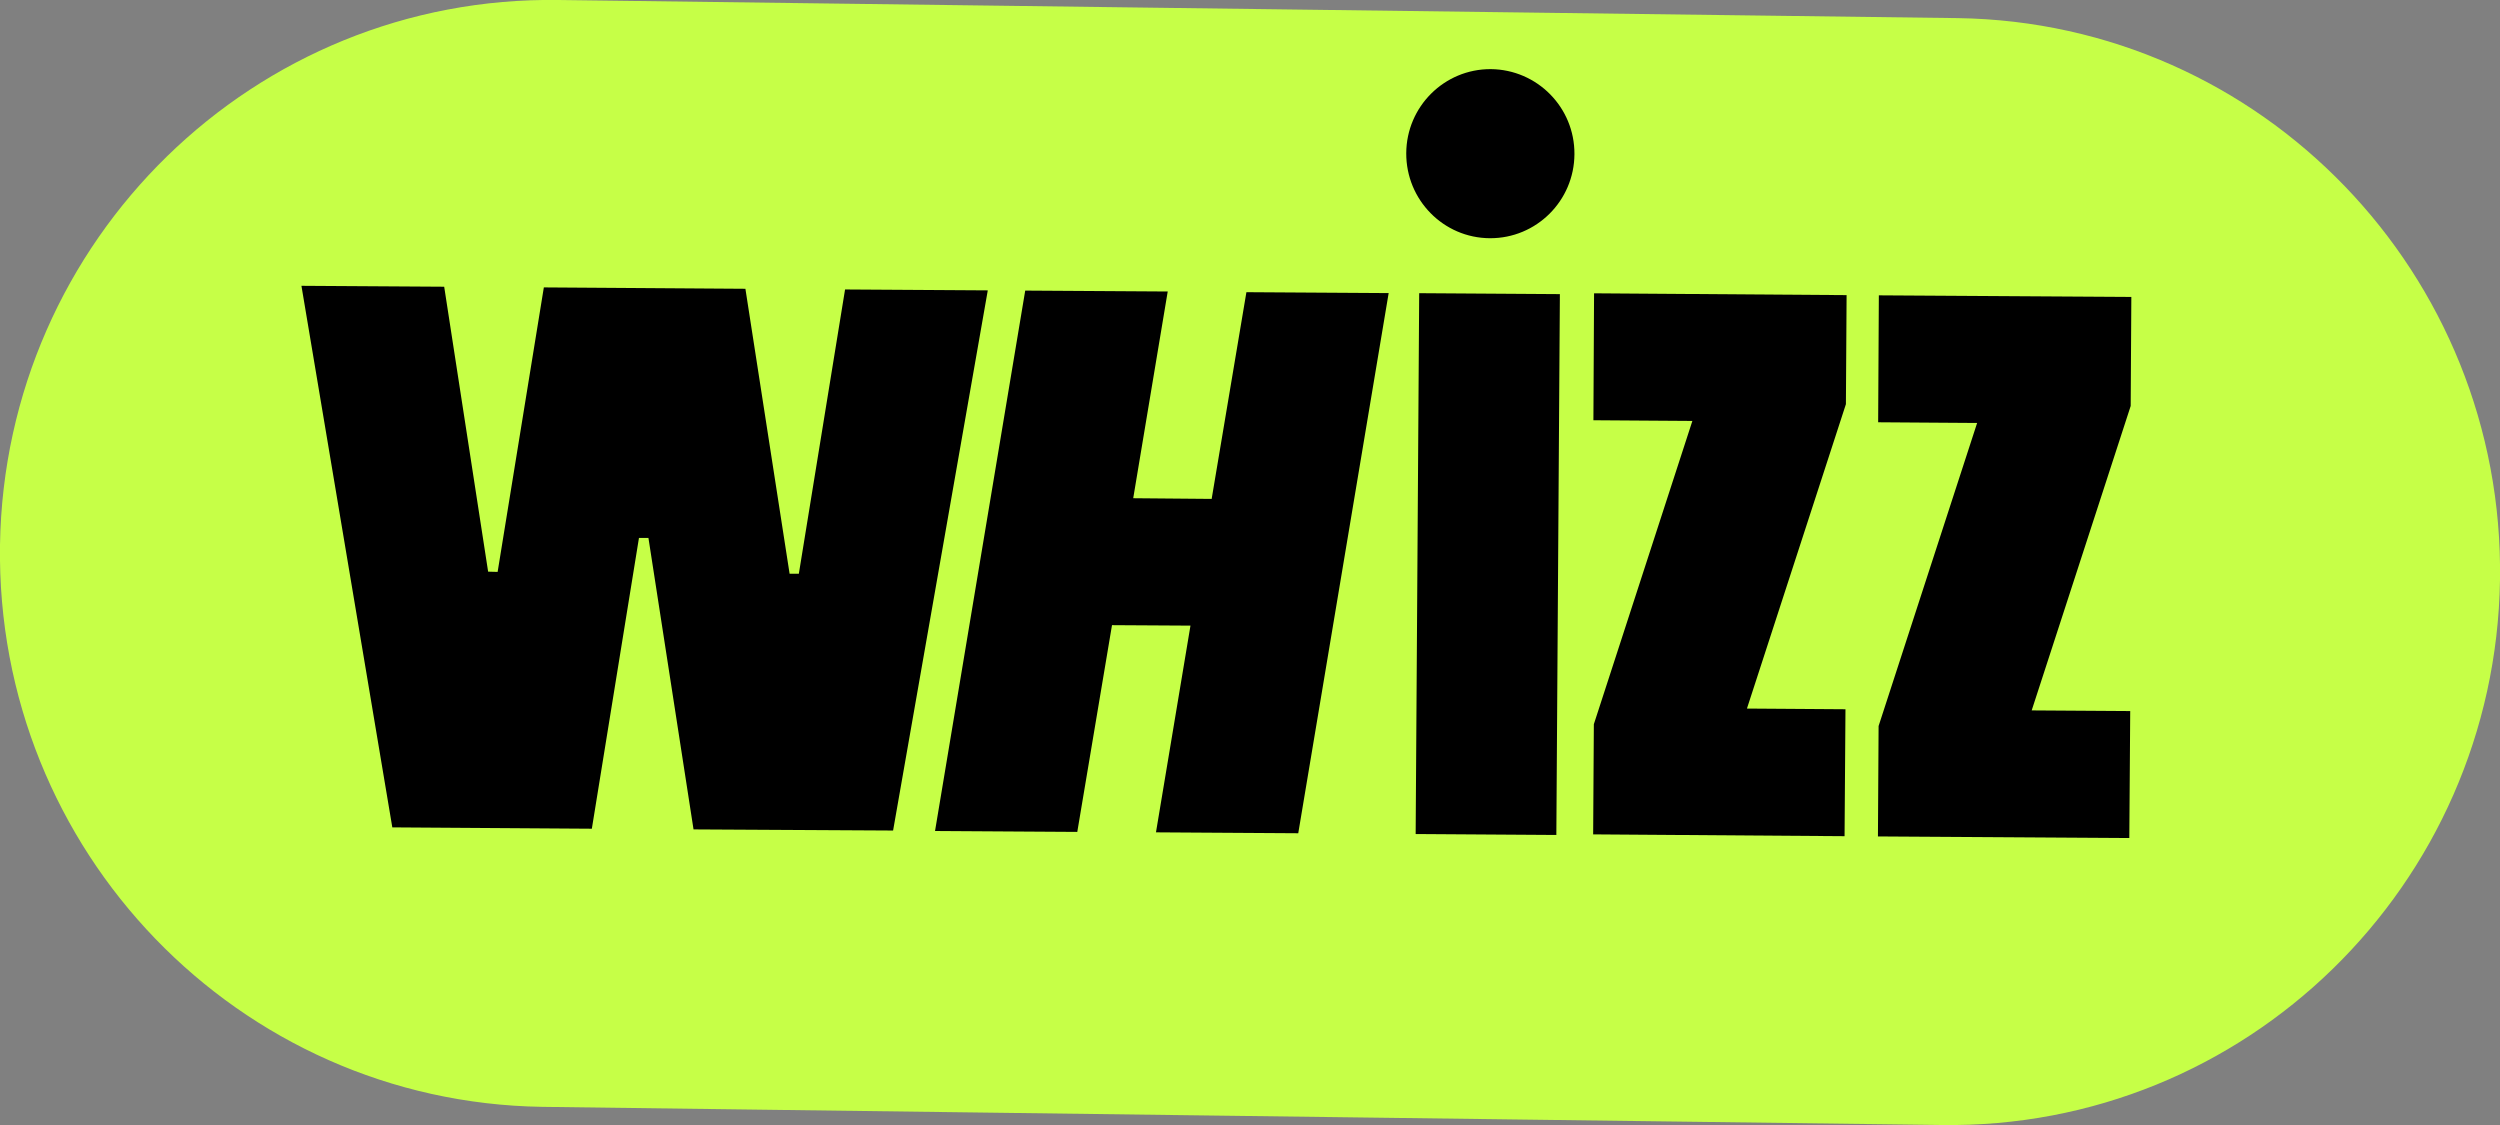
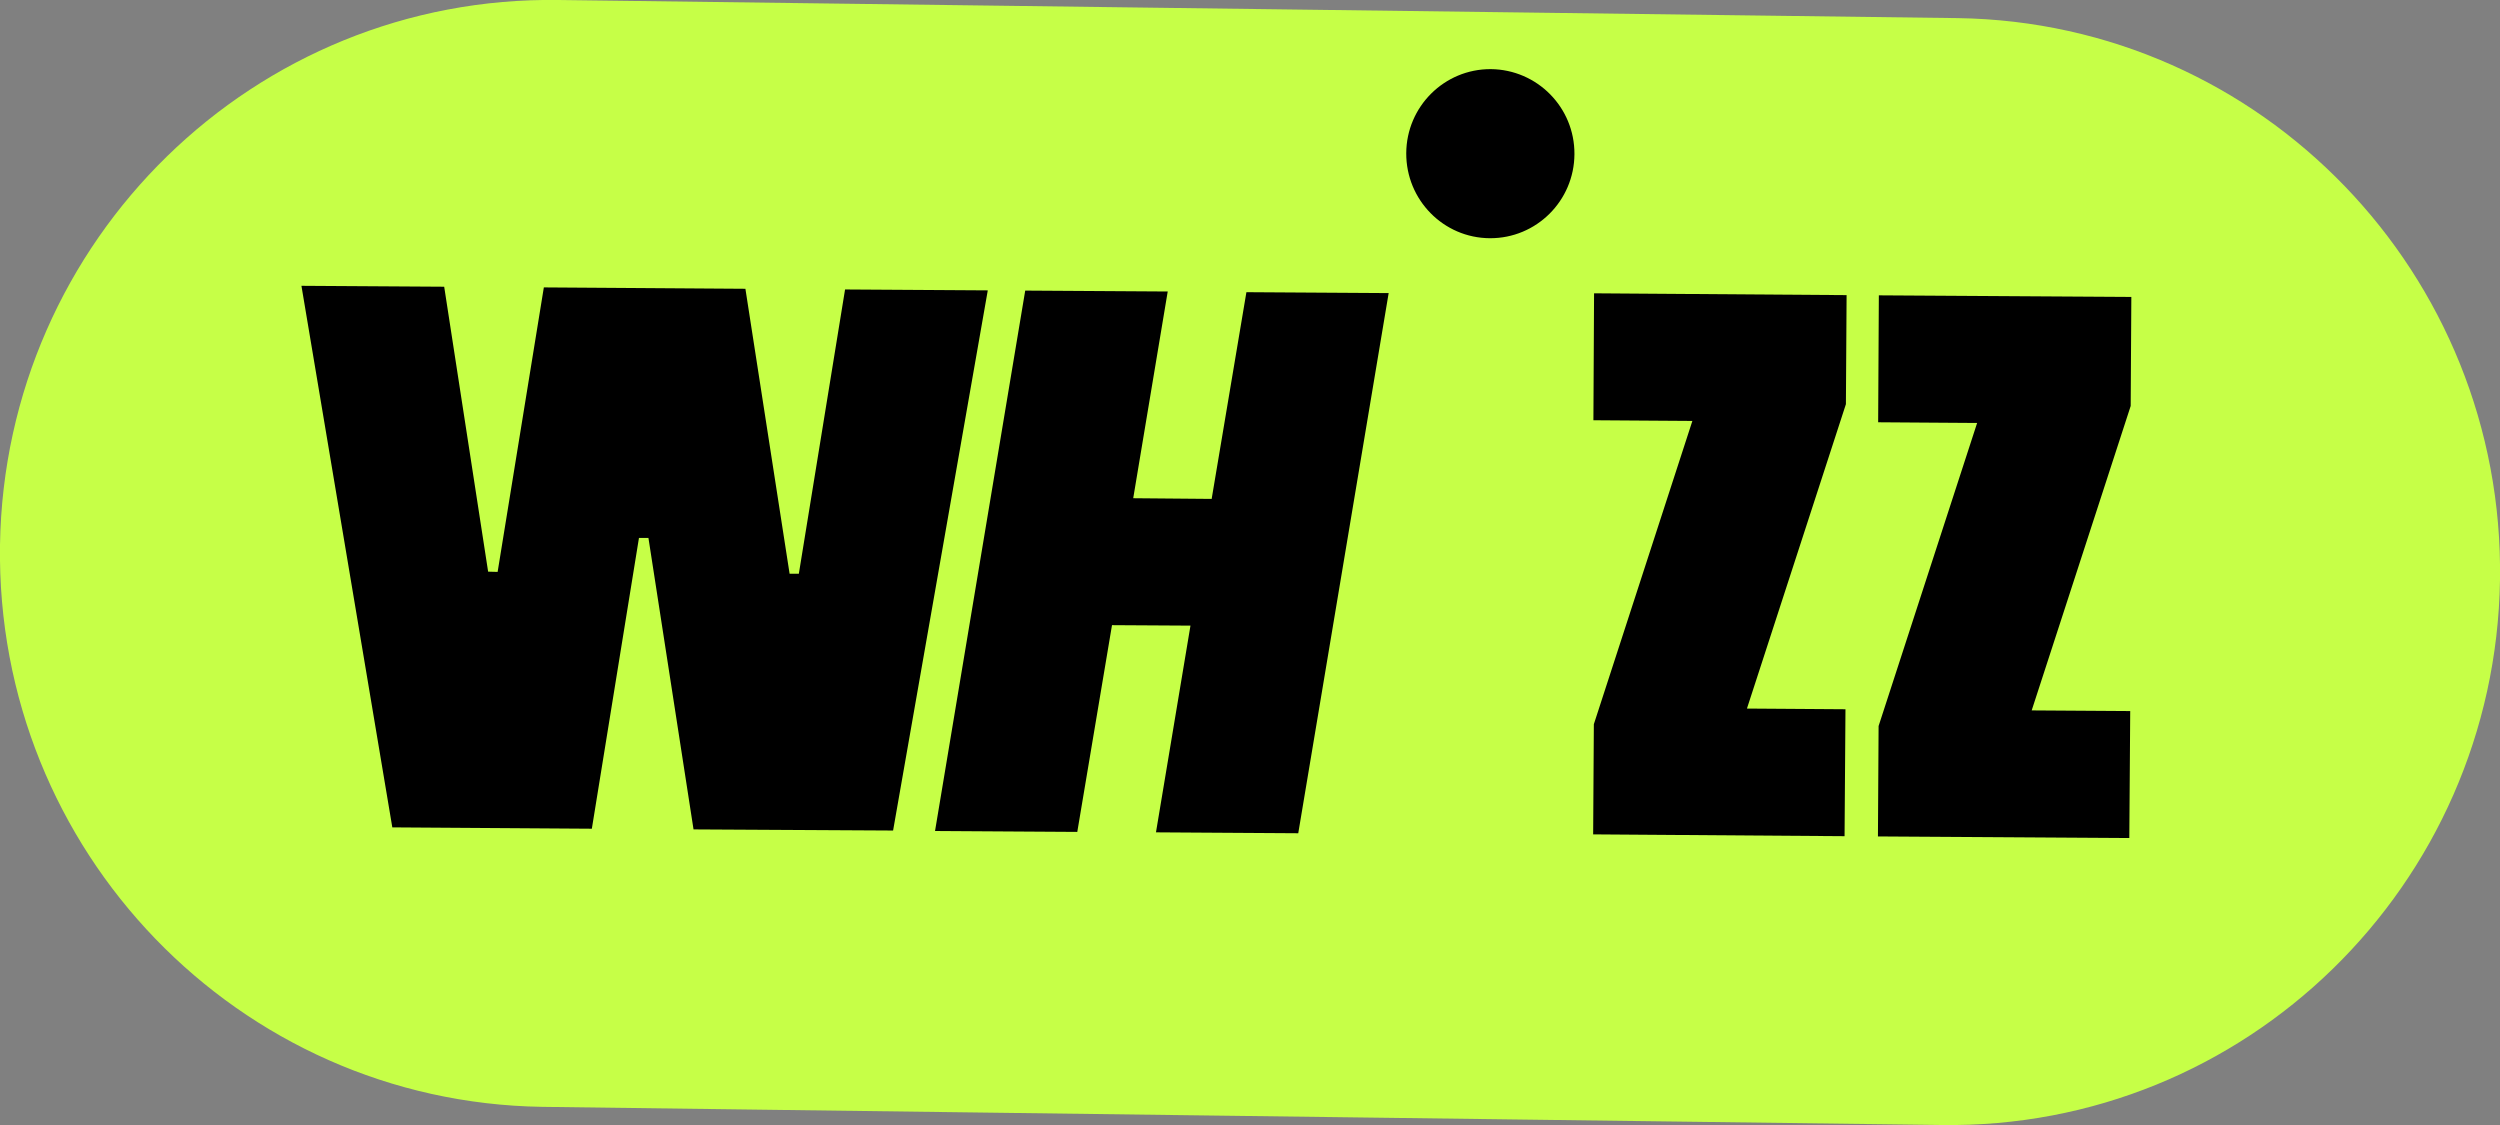
<svg xmlns="http://www.w3.org/2000/svg" width="80" height="36" viewBox="0 0 80 36" fill="none">
  <rect x="0" y="0" width="80" height="36" fill="#808080" stroke="none" />
  <path d="M62.121 36L17.345 35.419C7.619 35.267 -0.144 27.223 5.68423e-05 17.438C0.152 7.66 8.153 -0.145 17.879 -0L62.655 0.58C72.381 0.725 80.144 8.777 80 18.555C79.849 28.34 71.847 36.145 62.121 36Z" fill="#C6FF47" />
  <path d="M27.042 9.263L25.563 18.359H25.267L23.853 9.241L17.403 9.197L15.924 18.301L15.62 18.293L14.214 9.175L9.646 9.146L12.554 26.476L18.939 26.519L20.447 17.213H20.75L22.193 26.541L28.579 26.577L31.609 9.292L27.042 9.263Z" fill="black" />
  <path d="M38.773 15.965L36.263 15.943L37.367 9.328L32.807 9.299L29.921 26.592L34.473 26.621L35.584 20.005L38.095 20.02L36.991 26.635L41.544 26.664L44.437 9.379L39.885 9.35L38.773 15.965Z" fill="black" />
-   <path d="M45.414 9.382L45.301 26.689L49.803 26.719L49.916 9.412L45.414 9.382Z" fill="black" />
  <path d="M55.902 22.674L59.069 12.933L59.091 9.444L51.01 9.386L50.989 13.448L54.156 13.47L51.003 23.175L50.981 26.7L59.026 26.758L59.055 22.696L55.902 22.674Z" fill="black" />
  <path d="M65.014 22.733L68.182 12.991L68.203 9.502L60.123 9.451L60.101 13.513L63.268 13.535L60.115 23.233L60.094 26.766L68.138 26.817L68.167 22.754L65.014 22.733Z" fill="black" />
  <path d="M47.706 2.212C46.219 2.205 45.007 3.409 45 4.903C44.993 6.397 46.191 7.616 47.677 7.623C49.163 7.63 50.375 6.426 50.382 4.932C50.39 3.438 49.192 2.226 47.706 2.212Z" fill="black" />
</svg>